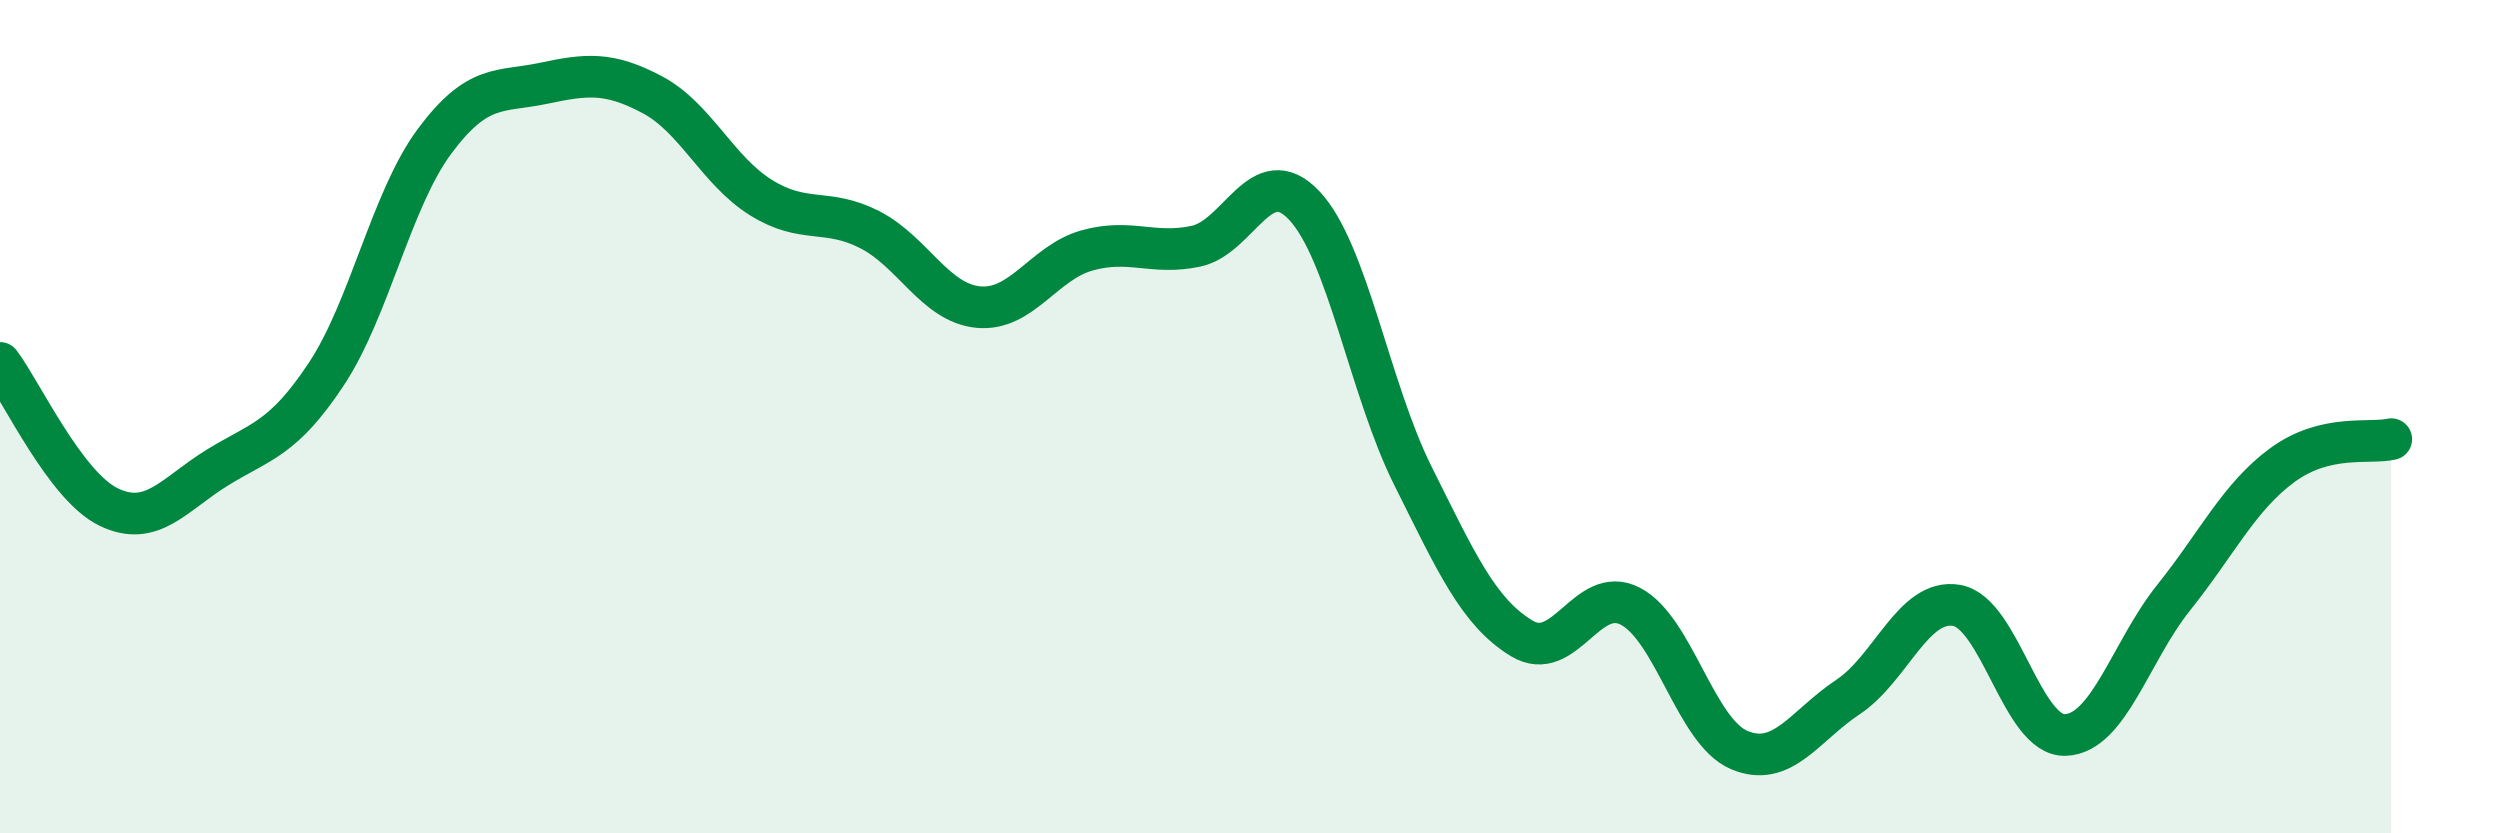
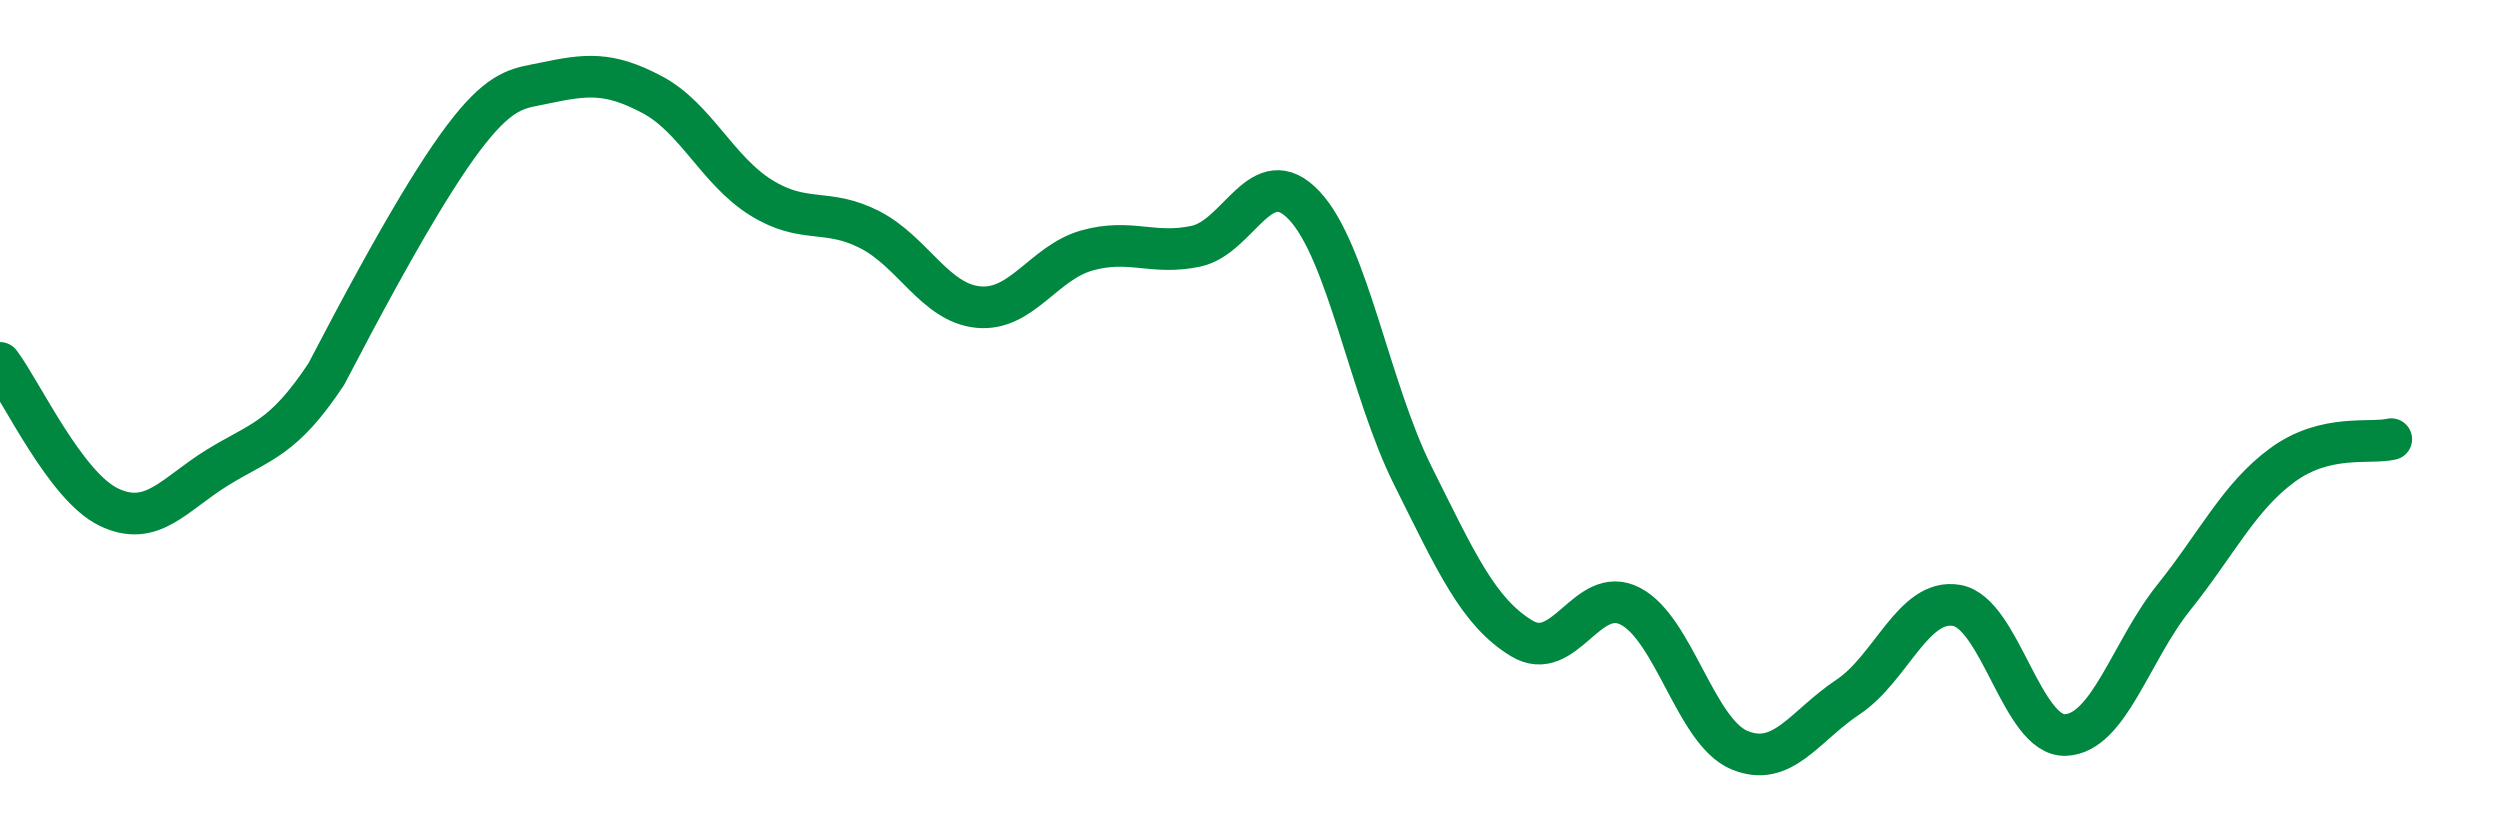
<svg xmlns="http://www.w3.org/2000/svg" width="60" height="20" viewBox="0 0 60 20">
-   <path d="M 0,8.71 C 0.52,9.4 1.57,11.67 2.61,12.17 C 3.65,12.67 4.18,11.86 5.22,11.22 C 6.26,10.58 6.79,10.55 7.83,8.98 C 8.87,7.41 9.39,4.79 10.43,3.39 C 11.47,1.99 12,2.22 13.04,2 C 14.08,1.78 14.61,1.72 15.65,2.27 C 16.69,2.82 17.22,4.09 18.26,4.74 C 19.3,5.39 19.83,4.98 20.87,5.51 C 21.91,6.04 22.44,7.27 23.48,7.37 C 24.52,7.47 25.05,6.3 26.09,6.01 C 27.13,5.72 27.66,6.13 28.7,5.91 C 29.74,5.69 30.26,3.83 31.3,4.93 C 32.34,6.03 32.87,9.34 33.91,11.42 C 34.95,13.5 35.48,14.69 36.52,15.32 C 37.56,15.95 38.09,14.01 39.13,14.55 C 40.17,15.09 40.7,17.56 41.74,18 C 42.78,18.44 43.31,17.42 44.35,16.73 C 45.39,16.04 45.92,14.35 46.96,14.53 C 48,14.71 48.53,17.68 49.57,17.64 C 50.61,17.6 51.13,15.64 52.17,14.34 C 53.21,13.04 53.74,11.92 54.78,11.16 C 55.82,10.4 56.87,10.66 57.39,10.54L57.39 20L0 20Z" fill="#008740" opacity="0.1" stroke-linecap="round" stroke-linejoin="round" />
-   <path d="M 0,8.71 C 0.52,9.4 1.57,11.67 2.61,12.17 C 3.65,12.67 4.18,11.86 5.22,11.22 C 6.26,10.58 6.79,10.55 7.83,8.98 C 8.87,7.41 9.39,4.79 10.43,3.39 C 11.47,1.99 12,2.22 13.04,2 C 14.08,1.78 14.61,1.72 15.65,2.27 C 16.69,2.82 17.22,4.09 18.26,4.74 C 19.3,5.39 19.83,4.98 20.87,5.51 C 21.91,6.04 22.44,7.27 23.48,7.37 C 24.52,7.47 25.05,6.3 26.09,6.01 C 27.13,5.72 27.66,6.13 28.7,5.91 C 29.74,5.69 30.26,3.83 31.3,4.93 C 32.34,6.03 32.87,9.34 33.91,11.42 C 34.95,13.5 35.48,14.69 36.52,15.32 C 37.56,15.95 38.09,14.01 39.13,14.55 C 40.17,15.09 40.7,17.56 41.74,18 C 42.78,18.44 43.31,17.42 44.35,16.73 C 45.39,16.04 45.92,14.35 46.96,14.53 C 48,14.71 48.53,17.68 49.57,17.64 C 50.61,17.6 51.13,15.64 52.17,14.34 C 53.21,13.04 53.74,11.92 54.78,11.16 C 55.82,10.4 56.87,10.66 57.39,10.54" stroke="#008740" stroke-width="1" fill="none" stroke-linecap="round" stroke-linejoin="round" />
+   <path d="M 0,8.71 C 0.52,9.4 1.57,11.67 2.61,12.17 C 3.65,12.67 4.18,11.86 5.22,11.22 C 6.26,10.58 6.79,10.55 7.83,8.98 C 11.47,1.99 12,2.22 13.04,2 C 14.08,1.78 14.61,1.72 15.65,2.27 C 16.69,2.82 17.22,4.09 18.26,4.74 C 19.3,5.39 19.83,4.98 20.87,5.51 C 21.91,6.04 22.44,7.27 23.48,7.37 C 24.52,7.47 25.05,6.3 26.09,6.01 C 27.13,5.72 27.66,6.13 28.7,5.91 C 29.74,5.69 30.26,3.83 31.3,4.93 C 32.34,6.03 32.87,9.34 33.91,11.42 C 34.95,13.5 35.48,14.69 36.52,15.32 C 37.56,15.95 38.09,14.01 39.13,14.55 C 40.17,15.09 40.7,17.56 41.74,18 C 42.78,18.44 43.31,17.42 44.35,16.73 C 45.39,16.04 45.92,14.35 46.96,14.53 C 48,14.71 48.53,17.68 49.57,17.64 C 50.61,17.6 51.13,15.64 52.17,14.34 C 53.21,13.04 53.74,11.92 54.78,11.16 C 55.82,10.4 56.87,10.66 57.39,10.54" stroke="#008740" stroke-width="1" fill="none" stroke-linecap="round" stroke-linejoin="round" />
</svg>